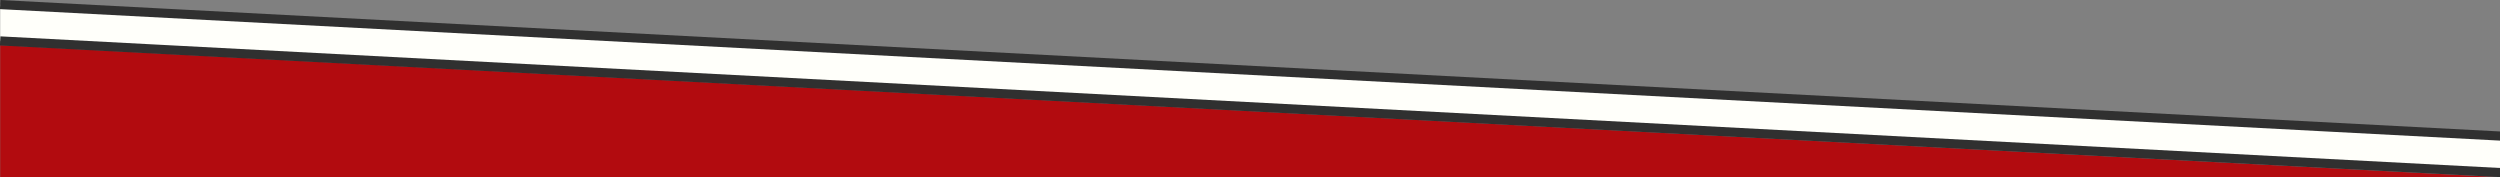
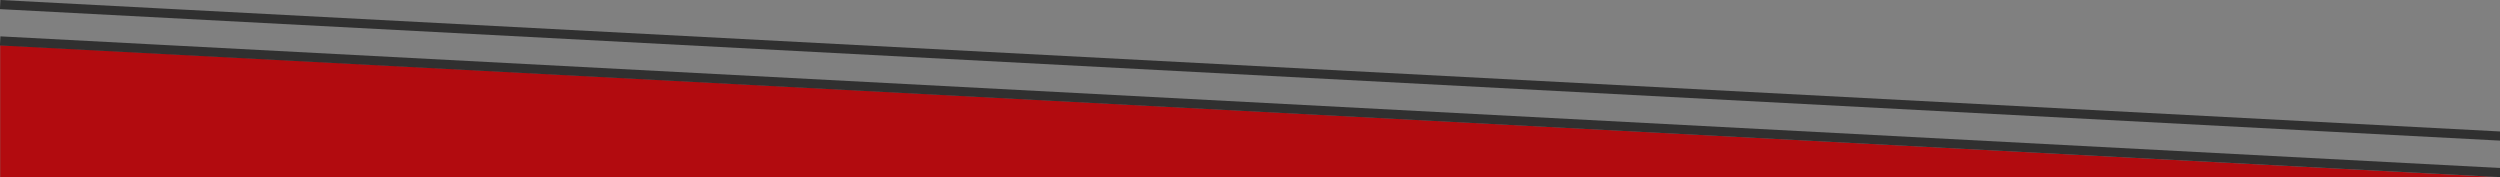
<svg xmlns="http://www.w3.org/2000/svg" id="_レイヤー_1" version="1.1" viewBox="0 0 1368.5 97">
  <rect x="0" y="0" width="1368.5" height="97" fill="#808080" stroke="none" />
  <defs>
    <style>
      .st0 {
        fill: #b20b0f;
      }

      .st1 {
        fill: #fffffa;
      }

      .st2 {
        fill: none;
        stroke: #303030;
        stroke-width: 5px;
      }
    </style>
  </defs>
  <path id="_パス_3" class="st0" d="M.1,24.7l1368.3,72.3H.1V24.7Z" />
-   <polygon id="_線_1852" class="st1" points=".1 22.4 1368.5 94.5 1368.5 74.5 .1 2.5 .1 22.4" />
  <line id="_線_185" class="st2" x1=".1" y1="22.4" x2="1369.3" y2="94.5" />
  <line id="_線_1851" class="st2" x1=".1" y1="2.5" x2="1369.1" y2="74.5" />
</svg>